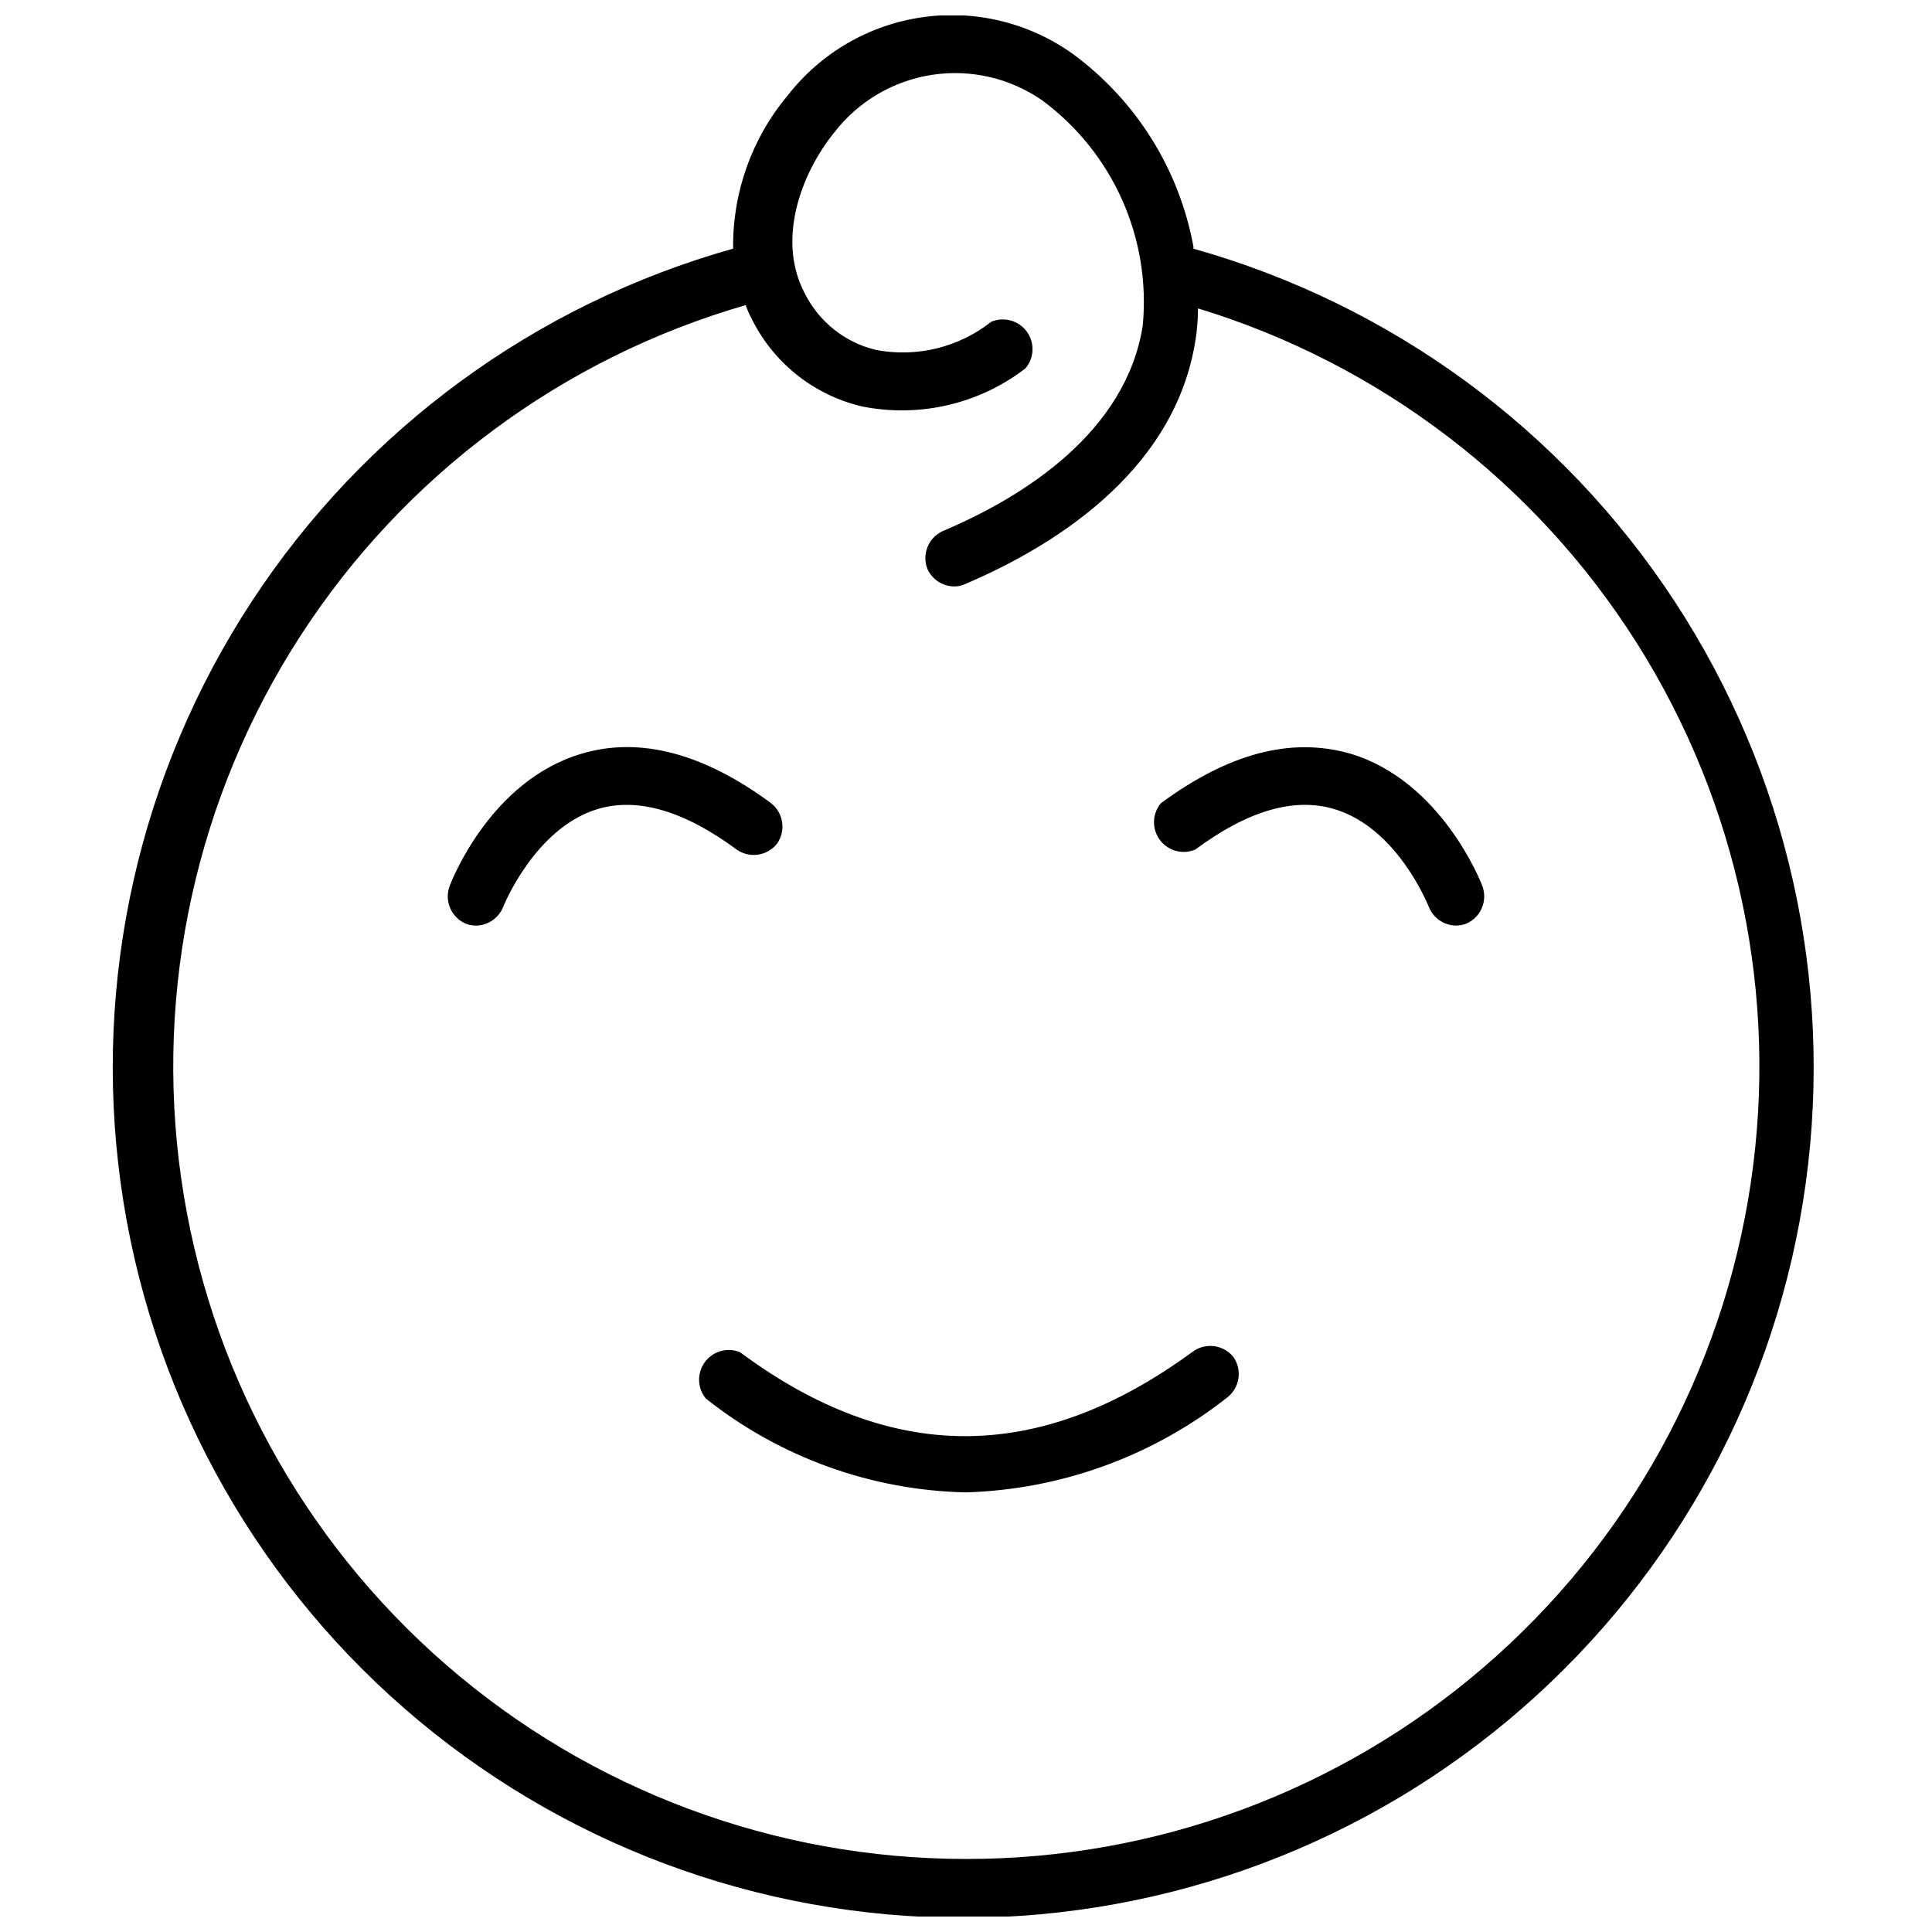
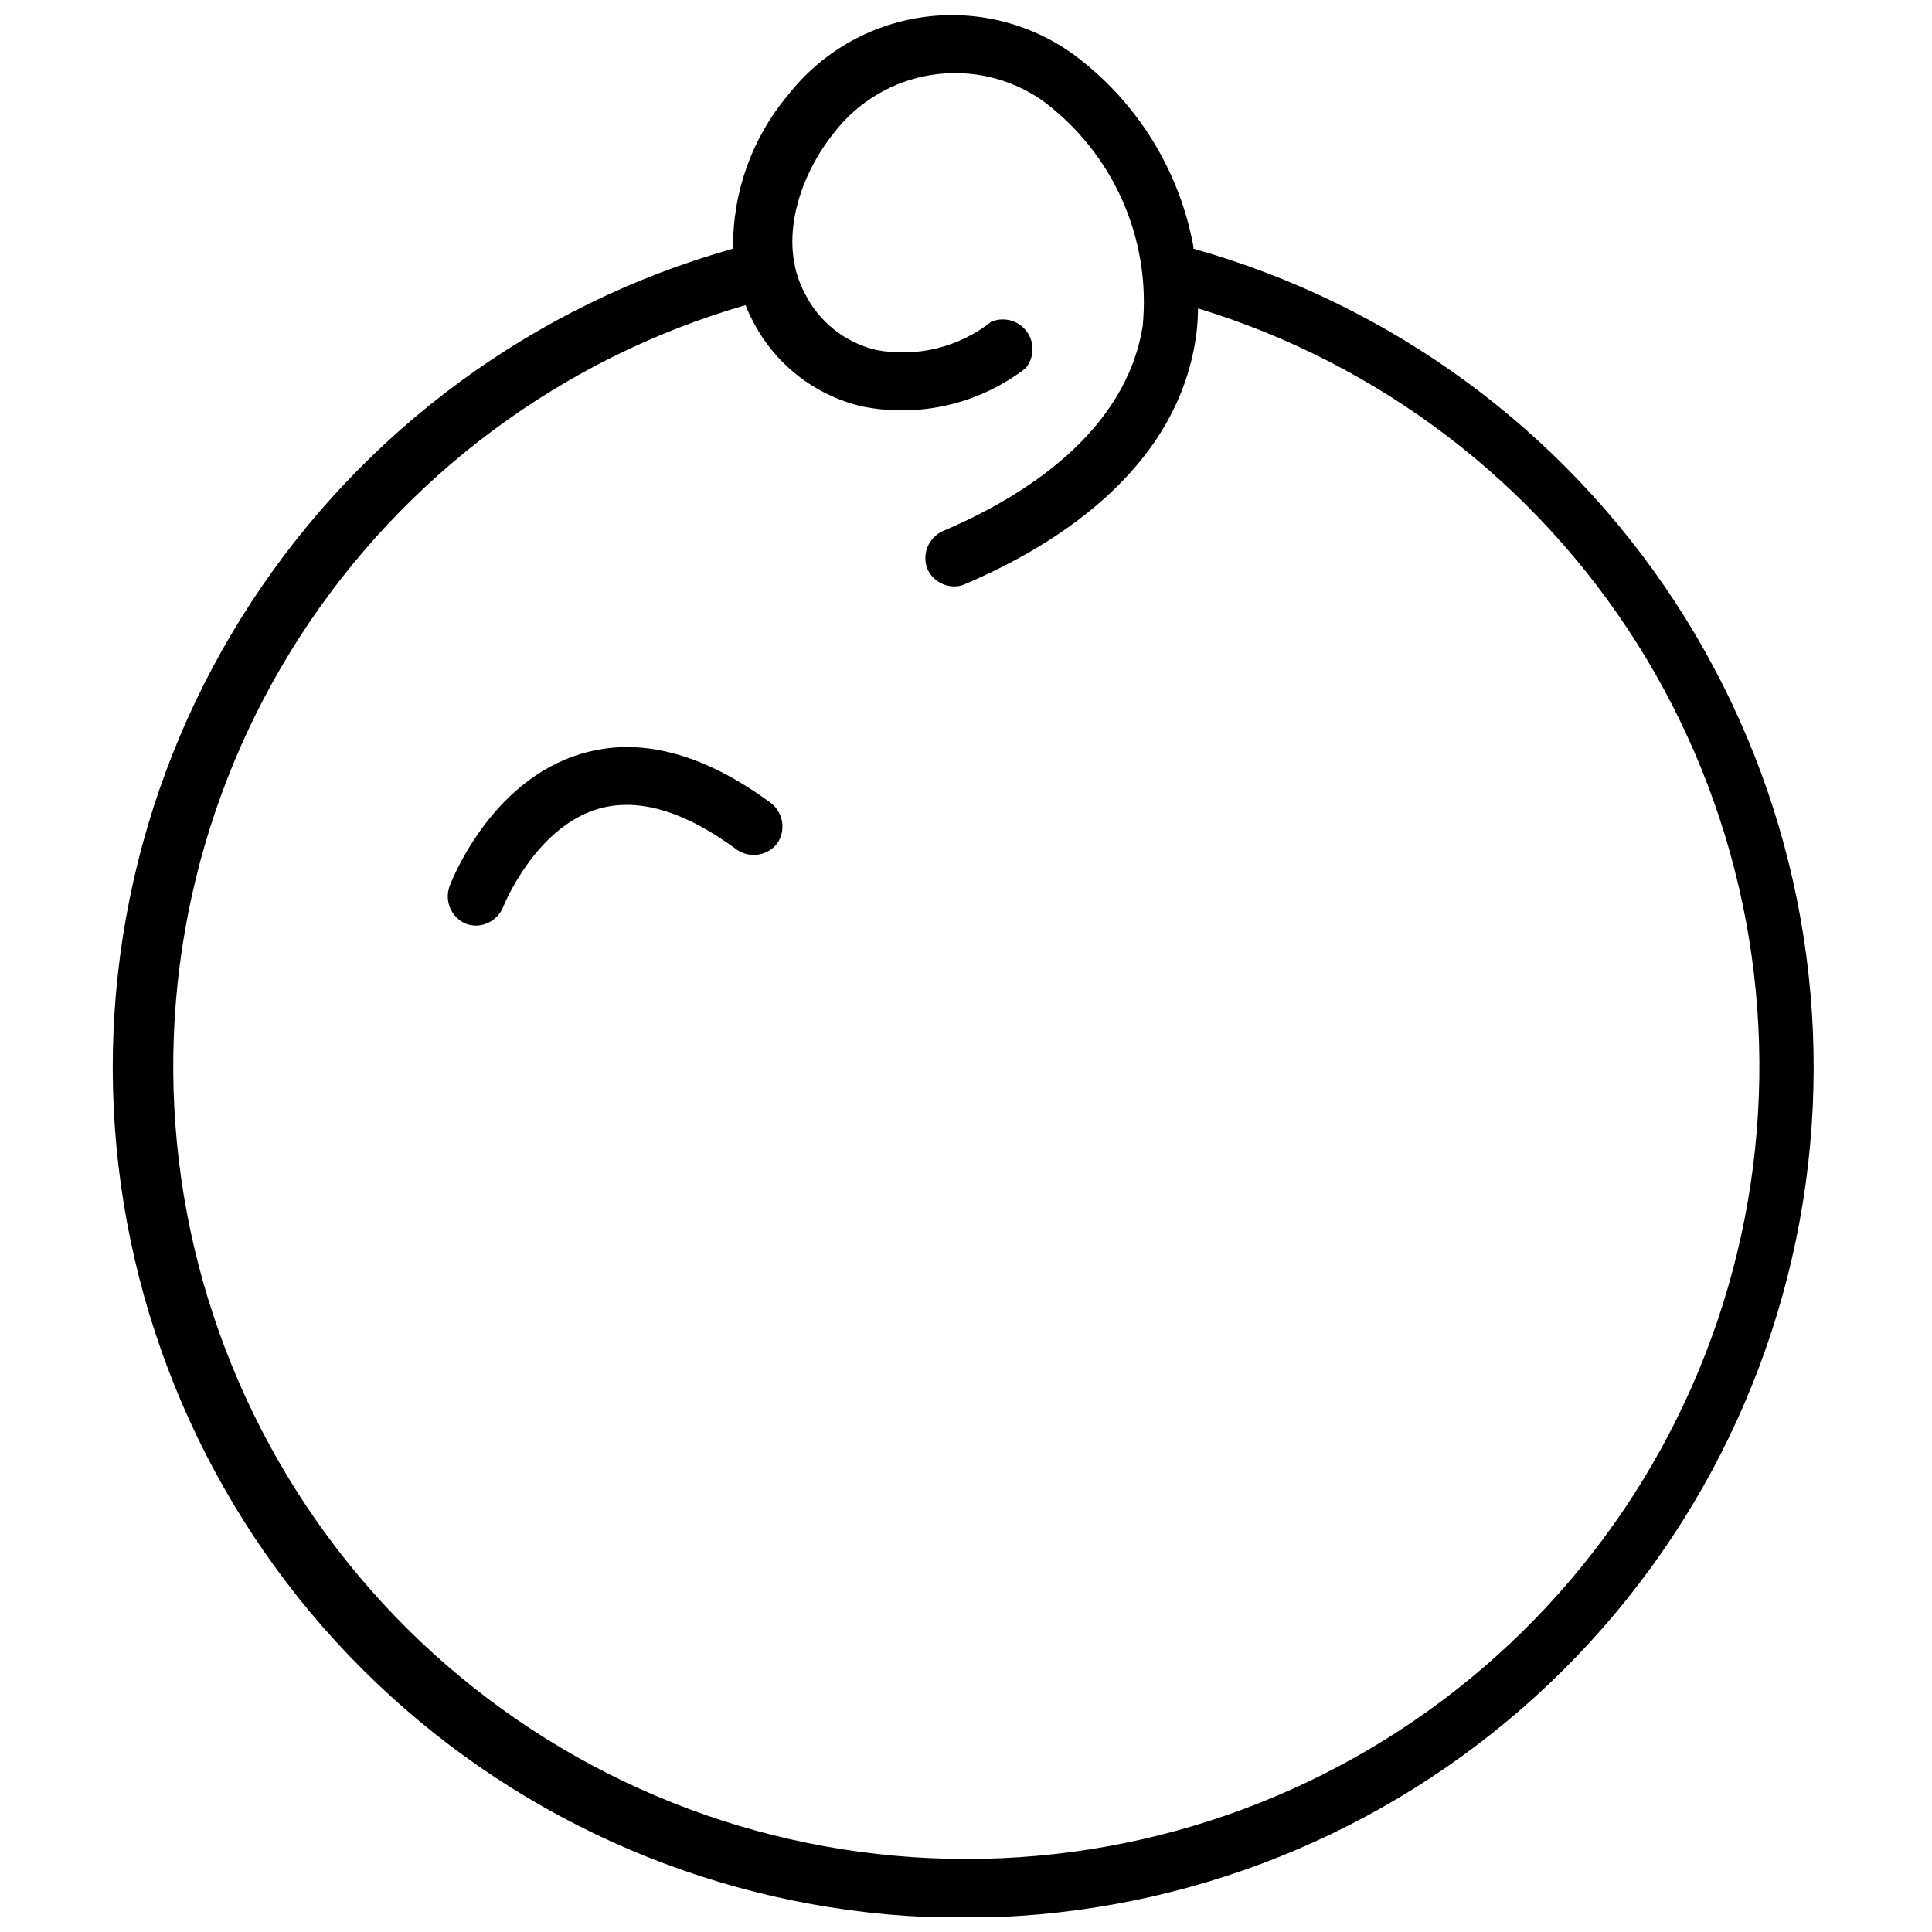
<svg xmlns="http://www.w3.org/2000/svg" width="800px" height="800px" version="1.1" viewBox="144 144 512 512">
  <defs>
    <clipPath id="a">
      <path d="m173 148.09h452v503.81h-452z" />
    </clipPath>
  </defs>
  <path d="m349.93 367.57c2.398-3.422 1.707-8.121-1.574-10.707-17.871-13.227-34.793-17.711-50.145-13.145-24.324 7.086-34.715 34.086-35.109 35.266-1.363 3.93 0.57 8.238 4.406 9.84 0.859 0.312 1.766 0.473 2.676 0.473 3.168-0.062 5.992-2.016 7.164-4.961 0 0 8.344-21.02 25.191-25.977 10.547-3.07 22.828 0.551 36.684 10.785 3.422 2.398 8.121 1.707 10.707-1.574z" />
-   <path d="m501.79 343.71c-15.742-4.488-32.273 0-50.145 13.145-2.328 2.793-2.438 6.816-0.27 9.734 2.172 2.918 6.055 3.969 9.398 2.547 13.777-10.234 26.055-13.855 36.605-10.785 17.004 4.879 25.191 25.82 25.27 25.977 1.172 2.945 3.996 4.898 7.164 4.961 0.91-0.012 1.816-0.172 2.676-0.473 3.84-1.602 5.769-5.91 4.41-9.84-0.395-1.18-10.945-28.102-35.109-35.266z" />
-   <path d="m459.91 502.34c-40.621 29.676-79.824 29.676-119.81 0-3.336-1.355-7.164-0.277-9.301 2.621-2.133 2.898-2.035 6.875 0.246 9.656 19.648 15.613 43.871 24.352 68.961 24.879 25.195-0.754 49.48-9.582 69.273-25.191 3.281-2.586 3.973-7.285 1.574-10.707-2.699-3.324-7.559-3.887-10.941-1.258z" />
  <g clip-path="url(#a)">
    <path d="m460.3 209.5c-3.734-20.551-15.199-38.887-32.039-51.246-11.574-8.258-25.891-11.723-39.961-9.668-14.07 2.055-26.801 9.465-35.531 20.688-9.535 11.367-14.676 25.781-14.484 40.621-52.414 14.727-97.723 47.93-127.55 93.469-29.836 45.543-42.176 100.34-34.742 154.27 7.434 53.934 34.141 103.36 75.18 139.12 41.043 35.773 93.645 55.48 148.09 55.48s107.05-19.707 148.09-55.48c41.043-35.77 67.746-85.191 75.18-139.12 7.434-53.93-4.906-108.73-34.738-154.27-29.836-45.539-75.145-78.742-127.56-93.469zm-60.297 427.14c-50.605 0.016-99.516-18.238-137.73-51.406-38.215-33.168-63.172-79.023-70.281-129.12-7.106-50.102 4.117-101.09 31.602-143.57 27.488-42.488 69.391-73.625 118-87.68 0.508 1.379 1.113 2.719 1.809 4.012 5.832 11.531 16.465 19.891 29.047 22.832 15.211 3.051 31-0.621 43.297-10.078 2.367-2.777 2.516-6.816 0.359-9.758-2.156-2.945-6.051-4.019-9.41-2.602-8.598 6.781-19.707 9.508-30.465 7.481-8.25-1.934-15.207-7.449-18.973-15.039-7.398-13.934-1.18-31.488 7.871-42.668v0.004c6.356-8.199 15.617-13.648 25.871-15.215s20.719 0.863 29.234 6.793c18.711 13.852 28.805 36.492 26.605 59.668-4.406 28.023-31.094 45.188-53.055 54.477-3.769 1.75-5.523 6.125-4.016 9.996 1.242 2.769 3.969 4.578 7.004 4.644 1.035 0.027 2.059-0.191 2.992-0.629 25.504-10.863 56.914-31.488 61.324-66.598 0.25-2.144 0.383-4.297 0.395-6.457 48.164 14.688 89.453 46.191 116.34 88.77 26.883 42.582 37.57 93.402 30.121 143.2-7.453 49.801-32.547 95.27-70.715 128.11-38.168 32.848-86.867 50.887-137.22 50.836z" />
  </g>
</svg>